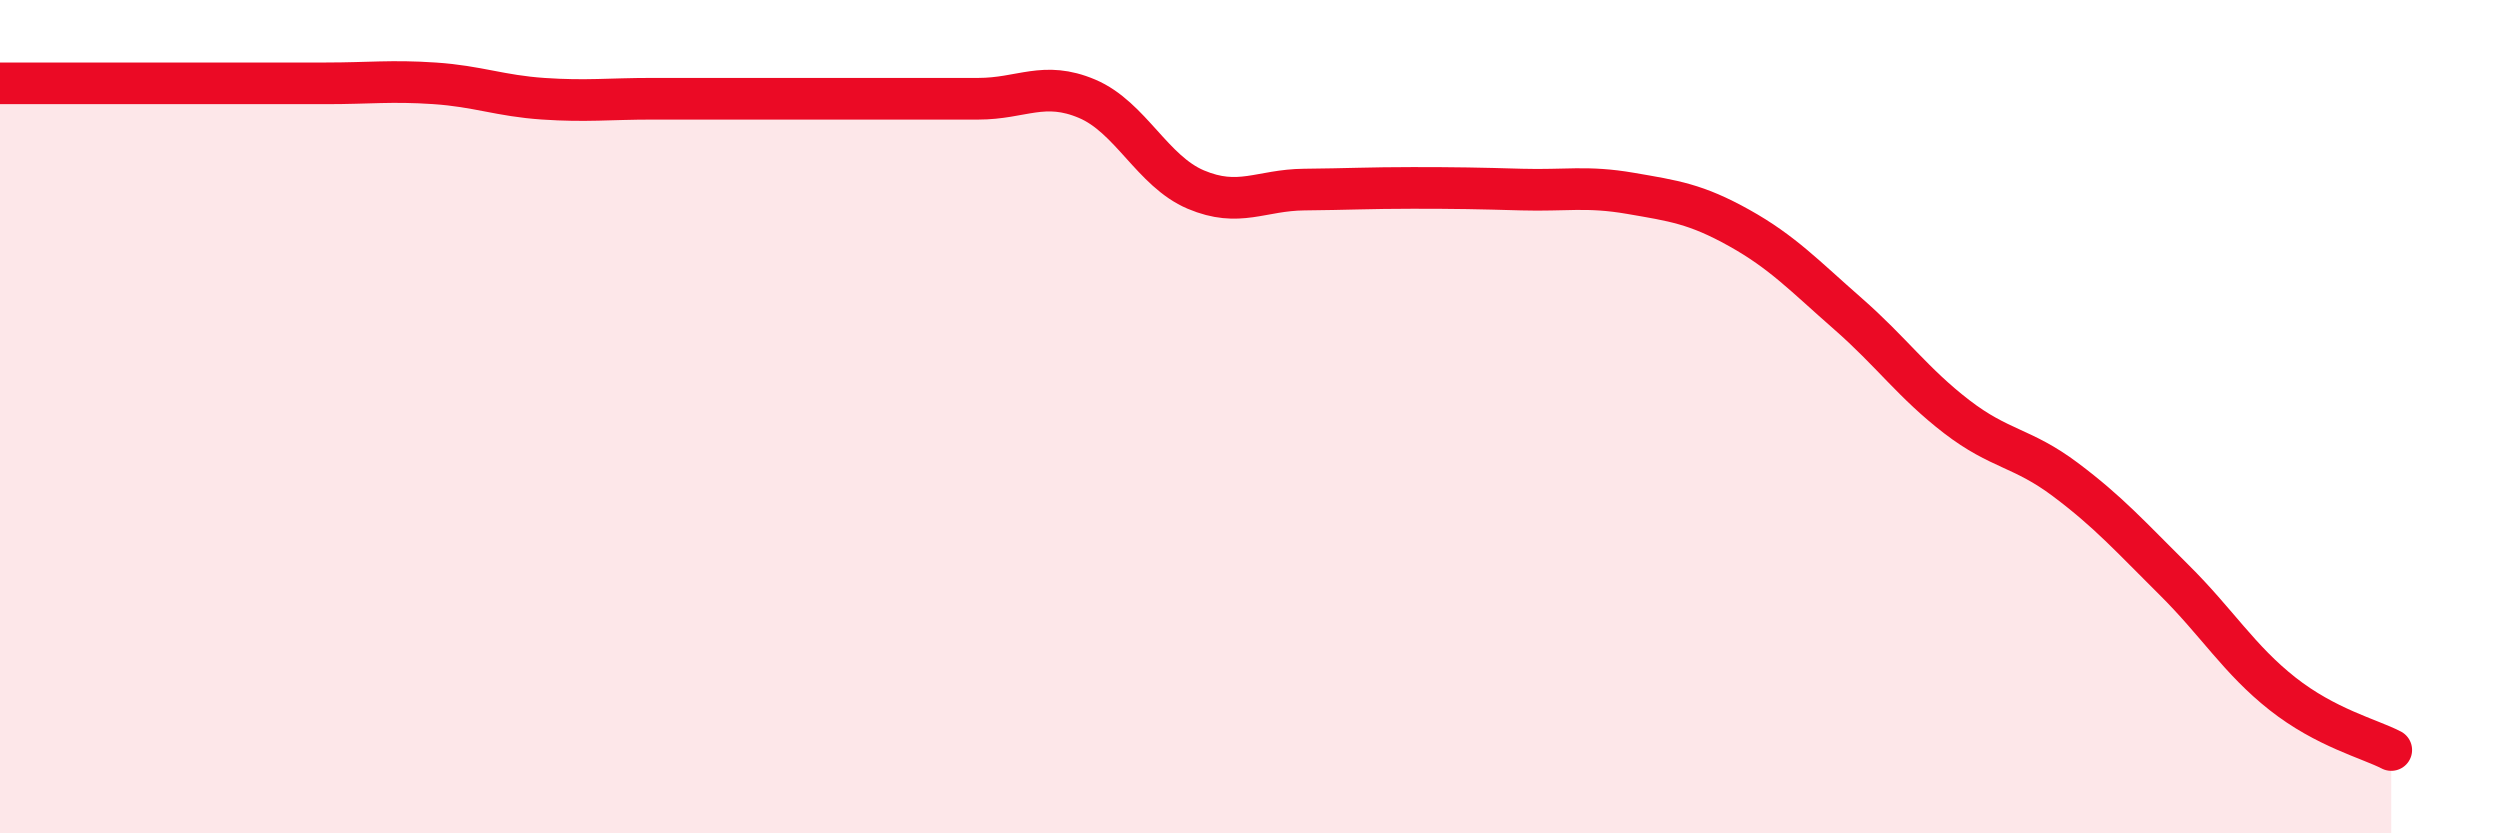
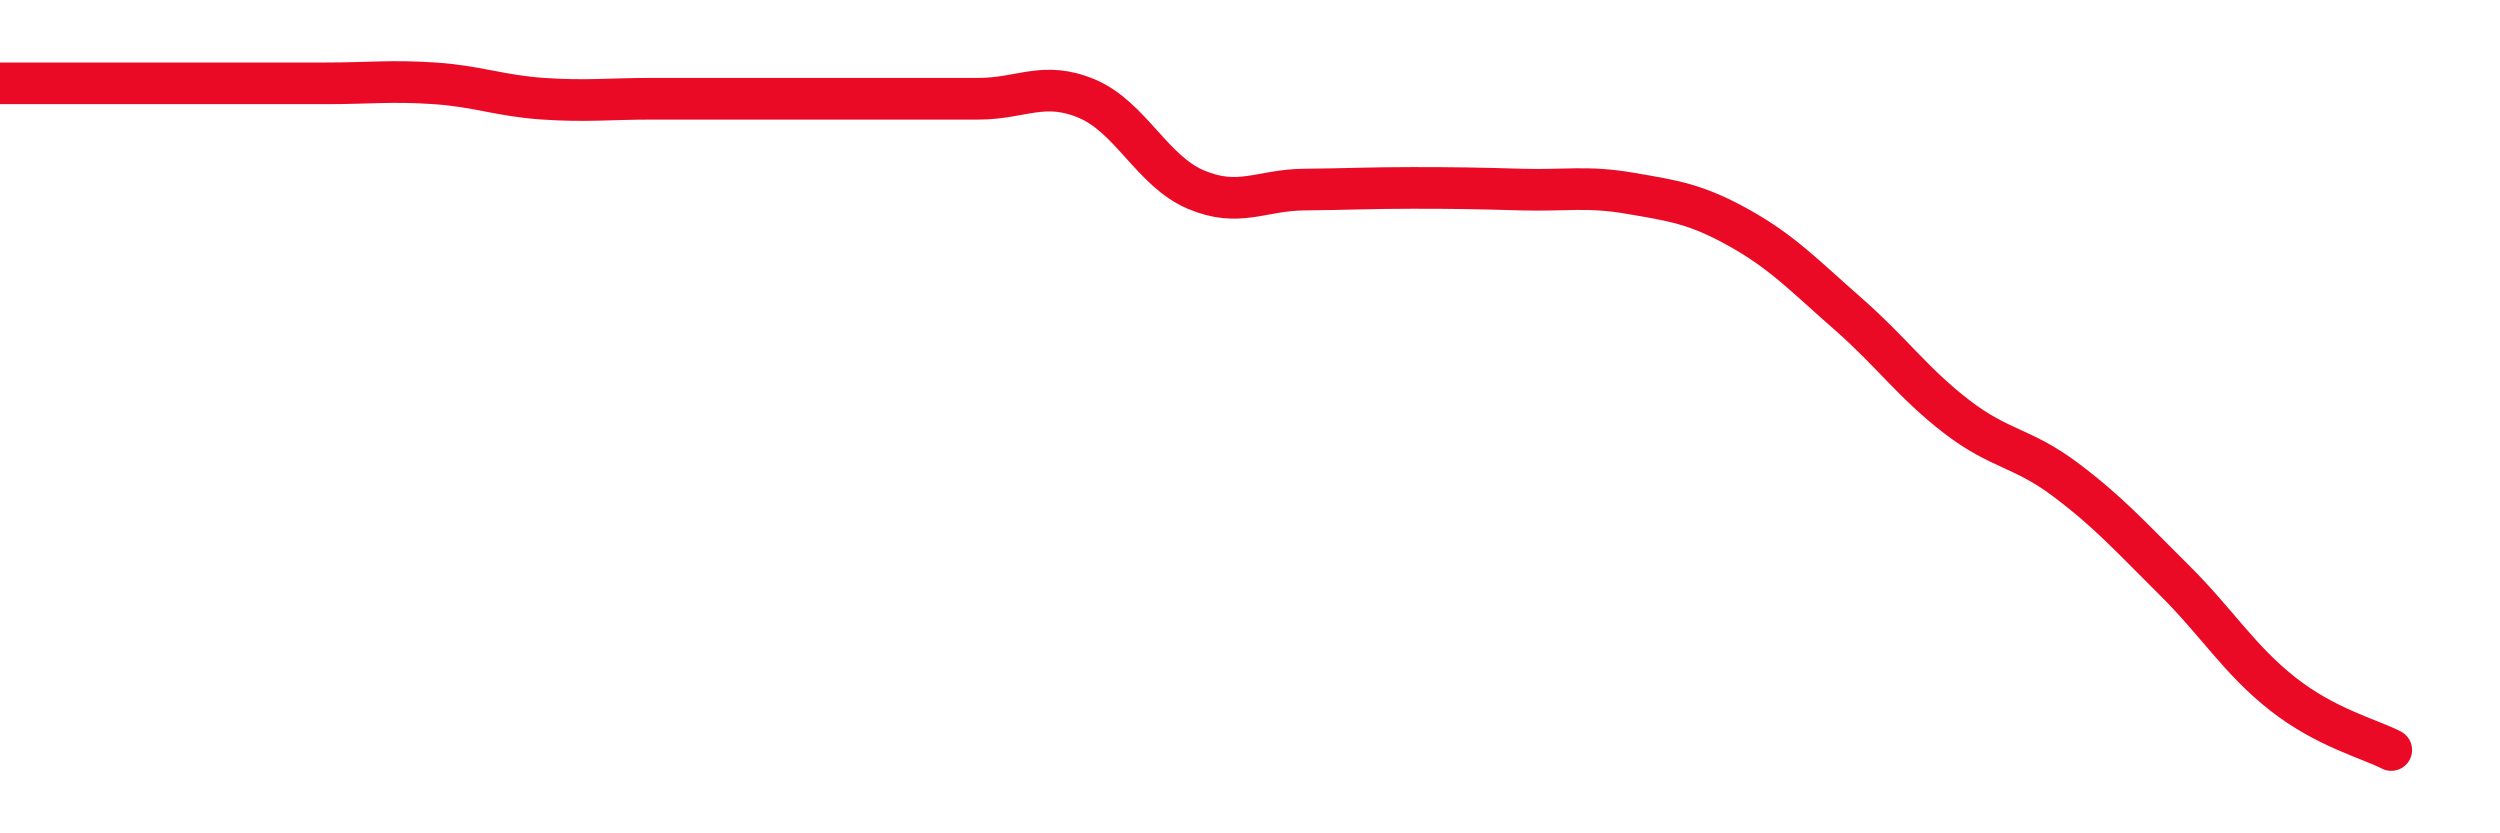
<svg xmlns="http://www.w3.org/2000/svg" width="60" height="20" viewBox="0 0 60 20">
-   <path d="M 0,2 C 0.52,2 1.57,2 2.61,2 C 3.65,2 4.18,2 5.22,2 C 6.26,2 6.79,2 7.83,2 C 8.87,2 9.39,1.93 10.43,2 C 11.47,2.07 12,2.3 13.04,2.37 C 14.08,2.44 14.61,2.37 15.65,2.37 C 16.69,2.37 17.22,2.37 18.26,2.37 C 19.3,2.37 19.83,2.37 20.87,2.37 C 21.91,2.37 22.44,2.37 23.48,2.37 C 24.52,2.37 25.05,1.93 26.09,2.37 C 27.13,2.81 27.66,4.11 28.7,4.55 C 29.74,4.99 30.26,4.56 31.3,4.55 C 32.34,4.54 32.87,4.51 33.91,4.51 C 34.95,4.51 35.48,4.52 36.52,4.55 C 37.56,4.58 38.09,4.46 39.13,4.64 C 40.17,4.82 40.7,4.89 41.74,5.47 C 42.78,6.05 43.31,6.62 44.35,7.53 C 45.39,8.44 45.92,9.2 46.96,10 C 48,10.8 48.53,10.73 49.57,11.51 C 50.61,12.29 51.13,12.88 52.17,13.91 C 53.21,14.94 53.74,15.83 54.78,16.65 C 55.82,17.47 56.87,17.73 57.39,18L57.39 20L0 20Z" fill="#EB0A25" opacity="0.1" stroke-linecap="round" stroke-linejoin="round" />
  <path d="M 0,2 C 0.52,2 1.57,2 2.61,2 C 3.65,2 4.18,2 5.22,2 C 6.26,2 6.79,2 7.83,2 C 8.87,2 9.39,1.93 10.43,2 C 11.47,2.07 12,2.3 13.04,2.37 C 14.08,2.44 14.61,2.37 15.65,2.37 C 16.69,2.37 17.22,2.37 18.26,2.37 C 19.3,2.37 19.83,2.37 20.87,2.37 C 21.91,2.37 22.44,2.37 23.48,2.37 C 24.52,2.37 25.05,1.93 26.09,2.37 C 27.13,2.81 27.66,4.11 28.7,4.55 C 29.74,4.99 30.26,4.56 31.3,4.55 C 32.34,4.54 32.87,4.51 33.91,4.51 C 34.95,4.51 35.48,4.52 36.52,4.55 C 37.56,4.58 38.09,4.46 39.13,4.64 C 40.17,4.82 40.7,4.89 41.74,5.47 C 42.78,6.05 43.31,6.62 44.35,7.53 C 45.39,8.44 45.92,9.2 46.96,10 C 48,10.8 48.53,10.73 49.57,11.51 C 50.61,12.29 51.13,12.88 52.17,13.91 C 53.21,14.94 53.74,15.83 54.78,16.65 C 55.82,17.47 56.87,17.73 57.39,18" stroke="#EB0A25" stroke-width="1" fill="none" stroke-linecap="round" stroke-linejoin="round" />
</svg>